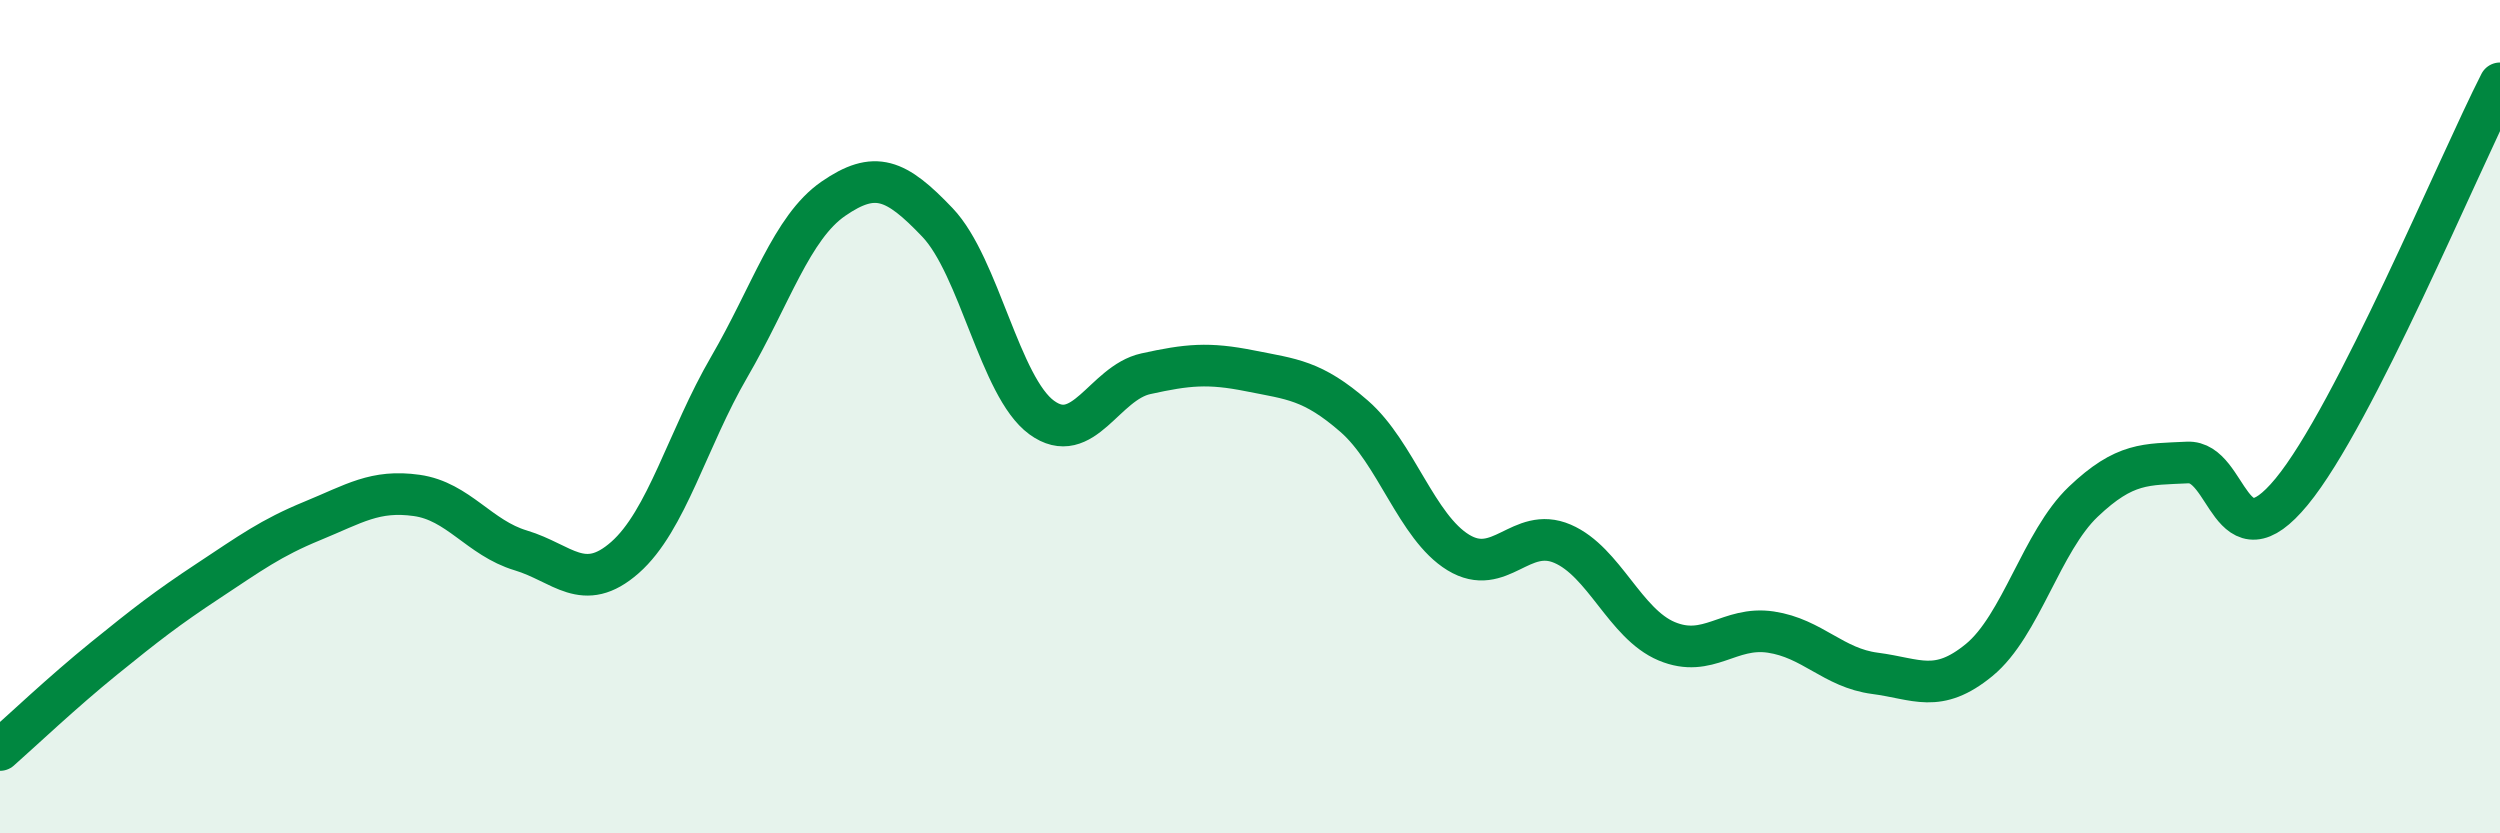
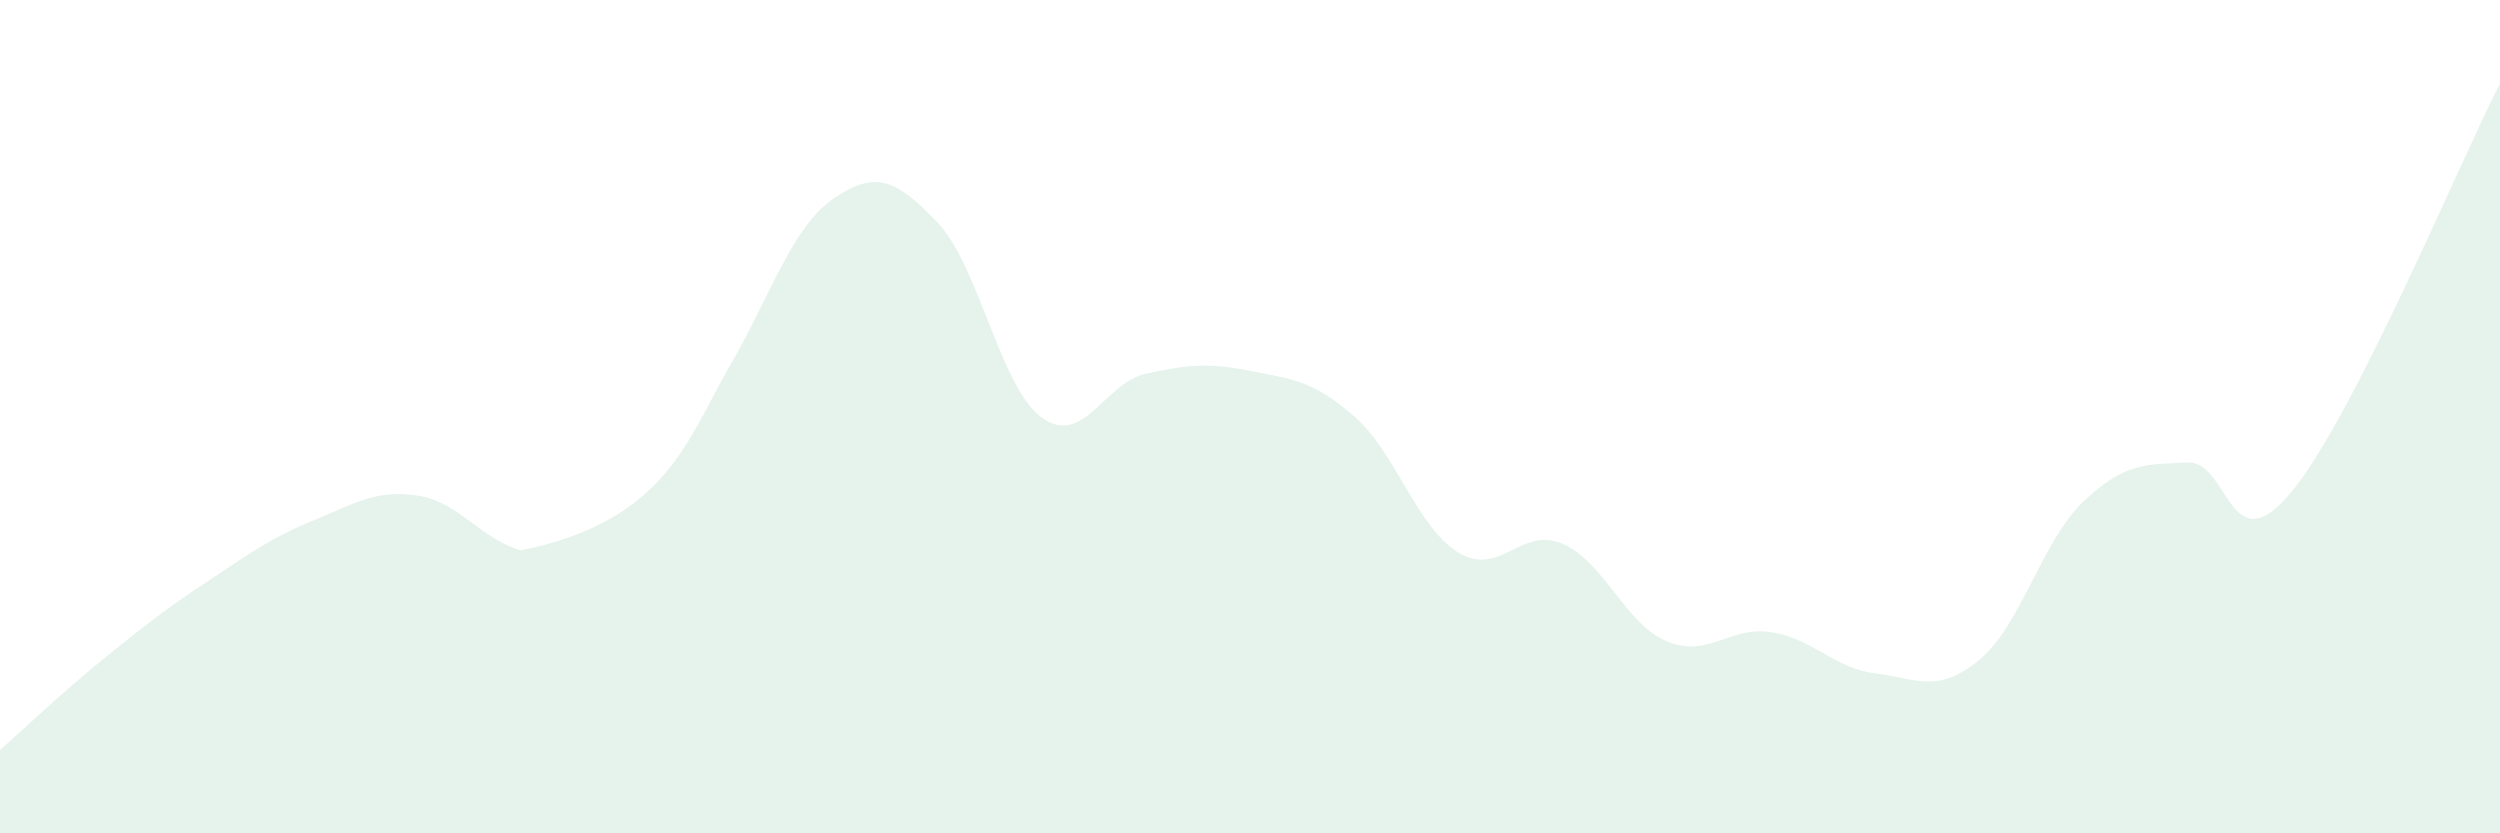
<svg xmlns="http://www.w3.org/2000/svg" width="60" height="20" viewBox="0 0 60 20">
-   <path d="M 0,18 C 0.5,17.56 1.5,16.61 2.5,15.8 C 3.5,14.99 4,14.6 5,13.94 C 6,13.28 6.5,12.91 7.5,12.5 C 8.5,12.09 9,11.75 10,11.89 C 11,12.03 11.5,12.91 12.5,13.21 C 13.5,13.51 14,14.26 15,13.38 C 16,12.5 16.5,10.53 17.5,8.81 C 18.5,7.09 19,5.46 20,4.77 C 21,4.08 21.5,4.29 22.5,5.34 C 23.5,6.39 24,9.29 25,10.02 C 26,10.75 26.5,9.19 27.5,8.97 C 28.5,8.75 29,8.7 30,8.9 C 31,9.1 31.5,9.12 32.5,9.99 C 33.5,10.86 34,12.65 35,13.26 C 36,13.87 36.5,12.62 37.5,13.05 C 38.5,13.48 39,14.97 40,15.39 C 41,15.81 41.5,15.02 42.5,15.17 C 43.5,15.32 44,16.03 45,16.16 C 46,16.29 46.5,16.66 47.5,15.84 C 48.5,15.02 49,12.99 50,12.04 C 51,11.09 51.5,11.15 52.5,11.1 C 53.5,11.05 53.5,13.62 55,11.8 C 56.5,9.98 59,3.96 60,2L60 20L0 20Z" fill="#008740" opacity="0.1" stroke-linecap="round" stroke-linejoin="round" />
-   <path d="M 0,18 C 0.5,17.56 1.5,16.61 2.5,15.8 C 3.5,14.99 4,14.6 5,13.94 C 6,13.28 6.5,12.91 7.5,12.5 C 8.5,12.09 9,11.75 10,11.89 C 11,12.03 11.5,12.91 12.5,13.21 C 13.5,13.51 14,14.26 15,13.38 C 16,12.5 16.5,10.53 17.5,8.81 C 18.5,7.09 19,5.46 20,4.77 C 21,4.08 21.5,4.29 22.5,5.34 C 23.5,6.39 24,9.29 25,10.02 C 26,10.75 26.5,9.19 27.5,8.97 C 28.5,8.75 29,8.7 30,8.9 C 31,9.1 31.5,9.12 32.5,9.99 C 33.5,10.86 34,12.65 35,13.26 C 36,13.87 36.5,12.62 37.5,13.05 C 38.5,13.48 39,14.97 40,15.39 C 41,15.81 41.5,15.02 42.5,15.17 C 43.5,15.32 44,16.03 45,16.16 C 46,16.29 46.5,16.66 47.5,15.84 C 48.5,15.02 49,12.99 50,12.04 C 51,11.09 51.5,11.15 52.5,11.1 C 53.5,11.05 53.5,13.62 55,11.8 C 56.5,9.98 59,3.96 60,2" stroke="#008740" stroke-width="1" fill="none" stroke-linecap="round" stroke-linejoin="round" />
+   <path d="M 0,18 C 0.5,17.56 1.5,16.61 2.5,15.8 C 3.5,14.99 4,14.6 5,13.94 C 6,13.28 6.5,12.91 7.5,12.5 C 8.5,12.09 9,11.75 10,11.89 C 11,12.03 11.5,12.91 12.5,13.21 C 16,12.5 16.5,10.53 17.5,8.81 C 18.5,7.09 19,5.46 20,4.77 C 21,4.08 21.5,4.29 22.5,5.34 C 23.5,6.39 24,9.29 25,10.02 C 26,10.75 26.5,9.19 27.5,8.97 C 28.5,8.75 29,8.7 30,8.9 C 31,9.1 31.5,9.12 32.5,9.99 C 33.5,10.86 34,12.65 35,13.26 C 36,13.87 36.5,12.62 37.5,13.05 C 38.5,13.48 39,14.97 40,15.39 C 41,15.81 41.5,15.02 42.5,15.17 C 43.5,15.32 44,16.03 45,16.16 C 46,16.29 46.5,16.66 47.5,15.84 C 48.5,15.02 49,12.99 50,12.04 C 51,11.09 51.5,11.15 52.5,11.1 C 53.5,11.05 53.5,13.62 55,11.8 C 56.5,9.98 59,3.96 60,2L60 20L0 20Z" fill="#008740" opacity="0.1" stroke-linecap="round" stroke-linejoin="round" />
</svg>